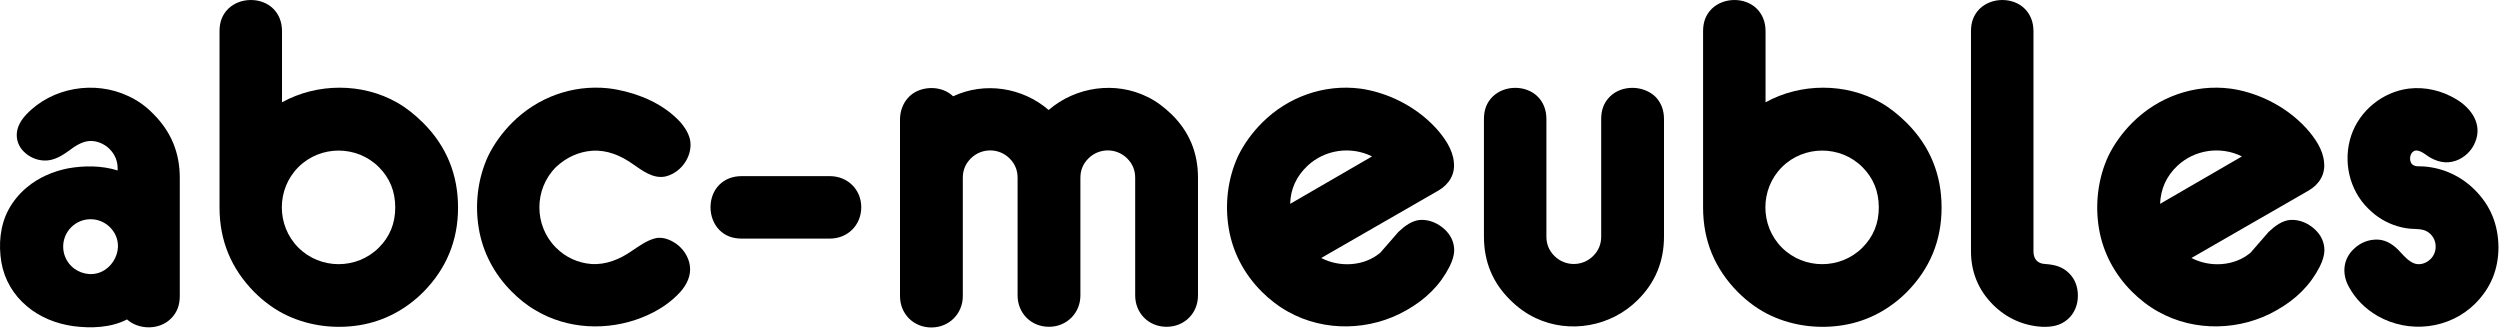
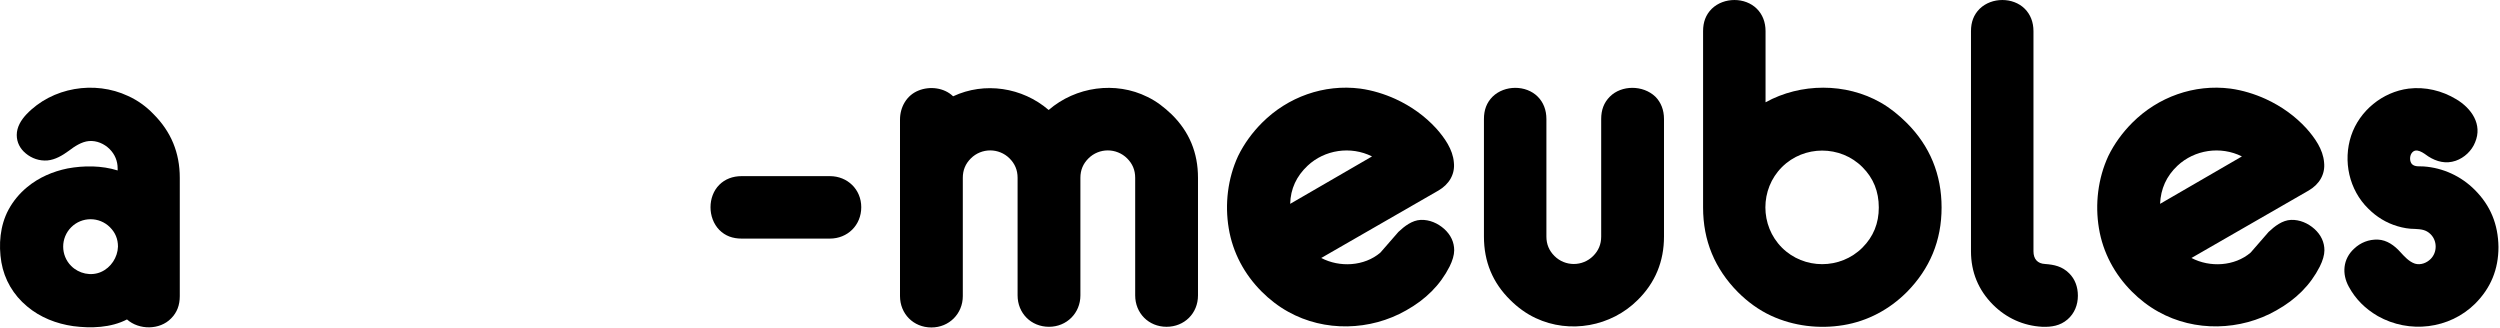
<svg xmlns="http://www.w3.org/2000/svg" width="137" height="18" viewBox="0 0 137 18" fill="none">
  <path d="M7.014 5.258C5.184 4.398 2.859 4.782 1.449 6.265C1.156 6.576 0.918 6.961 0.918 7.4C0.918 7.803 1.101 8.151 1.412 8.407C1.742 8.682 2.163 8.828 2.602 8.792C3.023 8.755 3.426 8.517 3.774 8.261C4.085 8.023 4.47 7.766 4.872 7.73C5.293 7.693 5.714 7.876 6.007 8.169C6.3 8.462 6.447 8.828 6.447 9.231V9.341C5.568 9.066 4.598 9.066 3.701 9.231C2.895 9.396 2.126 9.725 1.486 10.256C1.065 10.604 0.717 11.025 0.461 11.501C0.003 12.361 -0.089 13.405 0.076 14.375C0.241 15.327 0.735 16.169 1.486 16.791C2.2 17.395 3.097 17.743 4.012 17.872C4.982 18 6.081 17.963 6.959 17.505C7.618 18.091 8.753 18.091 9.376 17.45C9.705 17.121 9.852 16.718 9.852 16.224V9.743C9.852 8.37 9.376 7.217 8.406 6.247C8.021 5.844 7.545 5.496 7.014 5.258ZM5.531 14.906C4.982 15.144 4.323 14.997 3.902 14.576C3.316 13.991 3.316 13.039 3.902 12.453C4.488 11.867 5.44 11.867 6.026 12.453C6.319 12.746 6.465 13.094 6.465 13.515C6.447 14.1 6.081 14.668 5.531 14.906Z" fill="black" />
-   <path d="M21.769 5.625C19.847 4.526 17.376 4.545 15.454 5.606V1.707C15.454 1.213 15.289 0.792 14.978 0.481C14.337 -0.16 13.165 -0.16 12.506 0.481C12.177 0.81 12.03 1.213 12.03 1.707V11.373C12.03 13.185 12.671 14.723 13.934 16.004C14.465 16.535 15.087 16.993 15.765 17.304C16.991 17.872 18.401 18.036 19.719 17.817C21.055 17.597 22.245 16.956 23.197 16.004C24.46 14.723 25.101 13.185 25.101 11.373C25.101 9.56 24.46 8.004 23.197 6.741C22.758 6.302 22.282 5.918 21.769 5.625ZM20.762 13.57C19.554 14.778 17.559 14.778 16.351 13.57C15.142 12.361 15.142 10.366 16.351 9.158C17.559 7.95 19.554 7.95 20.762 9.158C21.366 9.762 21.659 10.494 21.659 11.373C21.659 12.233 21.366 12.966 20.762 13.57Z" fill="black" />
-   <path d="M32.442 8.261C33.266 8.206 33.998 8.517 34.657 8.975C35.188 9.341 35.792 9.817 36.469 9.67C37.238 9.487 37.842 8.737 37.842 7.931C37.842 7.528 37.659 7.144 37.311 6.723C36.78 6.137 36.085 5.661 35.206 5.313C34.602 5.075 33.961 4.911 33.32 4.837C31.362 4.636 29.458 5.332 28.066 6.723C27.536 7.254 27.078 7.876 26.748 8.554C26.181 9.78 26.016 11.19 26.236 12.508C26.456 13.844 27.096 15.034 28.048 15.986C28.433 16.37 28.854 16.718 29.33 16.993C31.087 18.055 33.302 18.146 35.188 17.396C36.066 17.048 36.762 16.572 37.293 15.986C37.641 15.583 37.879 15.107 37.805 14.558C37.732 14.046 37.421 13.606 37.018 13.332C36.689 13.112 36.249 12.947 35.847 13.075C35.407 13.203 35.005 13.496 34.62 13.753C33.961 14.21 33.211 14.521 32.405 14.467C31.673 14.412 30.995 14.1 30.465 13.569C29.256 12.361 29.256 10.366 30.465 9.158C31.032 8.627 31.709 8.316 32.442 8.261Z" fill="black" />
  <path d="M45.476 9.652H40.643C40.149 9.652 39.728 9.817 39.417 10.128C38.776 10.768 38.776 11.94 39.417 12.599C39.746 12.929 40.149 13.075 40.643 13.075H45.476C46.446 13.075 47.197 12.343 47.197 11.354C47.197 10.384 46.446 9.652 45.476 9.652Z" fill="black" />
  <path d="M62.885 5.313C61.128 4.435 58.949 4.746 57.467 6.027C56.02 4.782 53.952 4.471 52.231 5.277C51.737 4.801 50.95 4.709 50.327 4.965C49.686 5.222 49.32 5.862 49.32 6.558V16.224C49.32 17.194 50.053 17.945 51.041 17.945C52.011 17.945 52.762 17.194 52.762 16.224V9.743C52.762 9.322 52.908 8.975 53.201 8.682C53.787 8.096 54.739 8.096 55.325 8.682C55.618 8.975 55.764 9.322 55.764 9.743V16.187C55.764 17.157 56.496 17.908 57.485 17.908C58.455 17.908 59.206 17.157 59.206 16.187V9.743C59.206 9.322 59.352 8.975 59.645 8.682C60.231 8.096 61.183 8.096 61.769 8.682C62.062 8.975 62.208 9.322 62.208 9.743V16.187C62.208 17.157 62.94 17.908 63.929 17.908C64.899 17.908 65.65 17.176 65.65 16.187V9.743C65.65 8.37 65.174 7.217 64.203 6.265C63.801 5.881 63.38 5.551 62.885 5.313Z" fill="black" />
  <path d="M79.141 12.544C78.793 12.233 78.336 12.032 77.86 12.05C77.384 12.068 76.963 12.398 76.633 12.709C76.304 13.094 75.974 13.46 75.644 13.844C74.766 14.595 73.411 14.668 72.404 14.137L78.83 10.439C79.397 10.11 79.745 9.56 79.672 8.901C79.617 8.187 79.159 7.547 78.702 7.034C78.098 6.375 77.347 5.826 76.468 5.423C75.864 5.149 75.205 4.947 74.546 4.856C72.551 4.599 70.574 5.313 69.164 6.723C68.633 7.254 68.176 7.876 67.846 8.554C67.279 9.78 67.114 11.19 67.334 12.508C67.553 13.844 68.194 15.034 69.146 15.986C69.567 16.407 70.061 16.791 70.592 17.084C72.587 18.201 75.095 18.128 77.054 17.011C78.134 16.407 78.921 15.62 79.434 14.613C79.599 14.283 79.69 13.972 79.69 13.716C79.69 13.277 79.507 12.874 79.141 12.544ZM71.654 9.084C72.587 8.206 74.015 7.986 75.187 8.572L70.702 11.171C70.72 10.348 71.05 9.652 71.654 9.084Z" fill="black" />
  <path d="M88.221 5.295C87.892 5.625 87.745 6.027 87.745 6.522V12.965C87.745 13.386 87.599 13.734 87.306 14.027C86.72 14.613 85.768 14.613 85.183 14.027C84.89 13.734 84.743 13.386 84.743 12.965V6.522C84.743 6.027 84.578 5.606 84.267 5.295C83.626 4.654 82.455 4.654 81.796 5.295C81.466 5.625 81.32 6.027 81.32 6.522V12.965C81.32 14.338 81.796 15.492 82.766 16.444C83.169 16.846 83.645 17.194 84.157 17.432C86.025 18.311 88.294 17.89 89.741 16.444C90.711 15.492 91.187 14.32 91.187 12.965V6.522C91.187 6.027 91.022 5.606 90.711 5.295C90.034 4.654 88.862 4.654 88.221 5.295Z" fill="black" />
  <path d="M103.068 5.625C101.145 4.526 98.674 4.545 96.752 5.606V1.707C96.752 1.213 96.587 0.792 96.276 0.481C95.635 -0.16 94.464 -0.16 93.805 0.481C93.475 0.81 93.329 1.213 93.329 1.707V11.373C93.329 13.185 93.969 14.723 95.233 16.004C95.763 16.535 96.386 16.993 97.063 17.304C98.29 17.872 99.699 18.036 101.017 17.817C102.354 17.597 103.544 16.956 104.495 16.004C105.759 14.723 106.399 13.185 106.399 11.373C106.399 9.56 105.759 8.004 104.495 6.741C104.056 6.302 103.58 5.918 103.068 5.625ZM102.061 13.57C100.853 14.778 98.857 14.778 97.649 13.57C96.441 12.361 96.441 10.366 97.649 9.158C98.857 7.95 100.853 7.95 102.061 9.158C102.665 9.762 102.958 10.494 102.958 11.373C102.958 12.233 102.665 12.966 102.061 13.57Z" fill="black" />
  <path d="M112.074 14.467C111.653 14.448 111.434 14.192 111.434 13.771V1.707C111.434 1.213 111.269 0.792 110.958 0.481C110.317 -0.16 109.145 -0.16 108.486 0.481C108.157 0.81 108.01 1.213 108.01 1.707V13.771C108.01 14.906 108.413 15.895 109.218 16.7C109.951 17.432 110.884 17.853 111.91 17.908C112.422 17.927 112.898 17.853 113.301 17.505C113.685 17.176 113.868 16.7 113.868 16.206C113.868 15.711 113.704 15.29 113.392 14.979C113.008 14.595 112.569 14.503 112.074 14.467Z" fill="black" />
  <path d="M126.829 12.544C126.481 12.233 126.024 12.032 125.548 12.05C125.072 12.068 124.651 12.398 124.321 12.709C123.992 13.094 123.662 13.46 123.333 13.844C122.454 14.595 121.099 14.668 120.092 14.137L126.518 10.439C127.085 10.11 127.433 9.56 127.36 8.901C127.305 8.187 126.847 7.547 126.39 7.034C125.786 6.375 125.035 5.826 124.156 5.423C123.552 5.149 122.893 4.947 122.234 4.856C120.239 4.599 118.262 5.313 116.852 6.723C116.321 7.254 115.864 7.876 115.534 8.554C114.967 9.78 114.802 11.19 115.021 12.508C115.241 13.844 115.882 15.034 116.834 15.986C117.255 16.407 117.749 16.791 118.28 17.084C120.275 18.201 122.783 18.128 124.742 17.011C125.822 16.407 126.609 15.62 127.122 14.613C127.287 14.283 127.378 13.972 127.378 13.716C127.378 13.277 127.195 12.874 126.829 12.544ZM119.323 9.084C120.257 8.206 121.685 7.986 122.857 8.572L118.372 11.171C118.408 10.348 118.719 9.652 119.323 9.084Z" fill="black" />
  <path d="M135.616 10.403C134.866 9.652 133.877 9.195 132.815 9.121C132.614 9.103 132.339 9.158 132.175 8.993C132.046 8.847 132.046 8.59 132.138 8.426C132.376 8.023 132.834 8.407 133.072 8.572C133.529 8.865 134.042 8.993 134.573 8.81C135.049 8.645 135.451 8.261 135.634 7.803C136.055 6.815 135.433 5.936 134.609 5.442C133.822 4.966 132.907 4.746 131.991 4.856C130.564 5.039 129.3 6.064 128.843 7.437C128.385 8.828 128.733 10.403 129.776 11.428C130.234 11.886 130.765 12.215 131.387 12.398C131.699 12.49 132.01 12.545 132.339 12.545C132.669 12.563 132.943 12.581 133.2 12.838C133.566 13.204 133.566 13.826 133.2 14.192C132.98 14.412 132.65 14.54 132.339 14.448C132.01 14.339 131.753 14.046 131.534 13.808C131.223 13.46 130.802 13.149 130.307 13.13C129.813 13.112 129.355 13.295 129.008 13.625C128.385 14.192 128.33 15.016 128.715 15.712C129.081 16.389 129.612 16.92 130.307 17.323C132.028 18.293 134.225 18.037 135.634 16.645C136.495 15.785 136.916 14.76 136.916 13.533C136.898 12.288 136.477 11.263 135.616 10.403Z" fill="black" />
</svg>